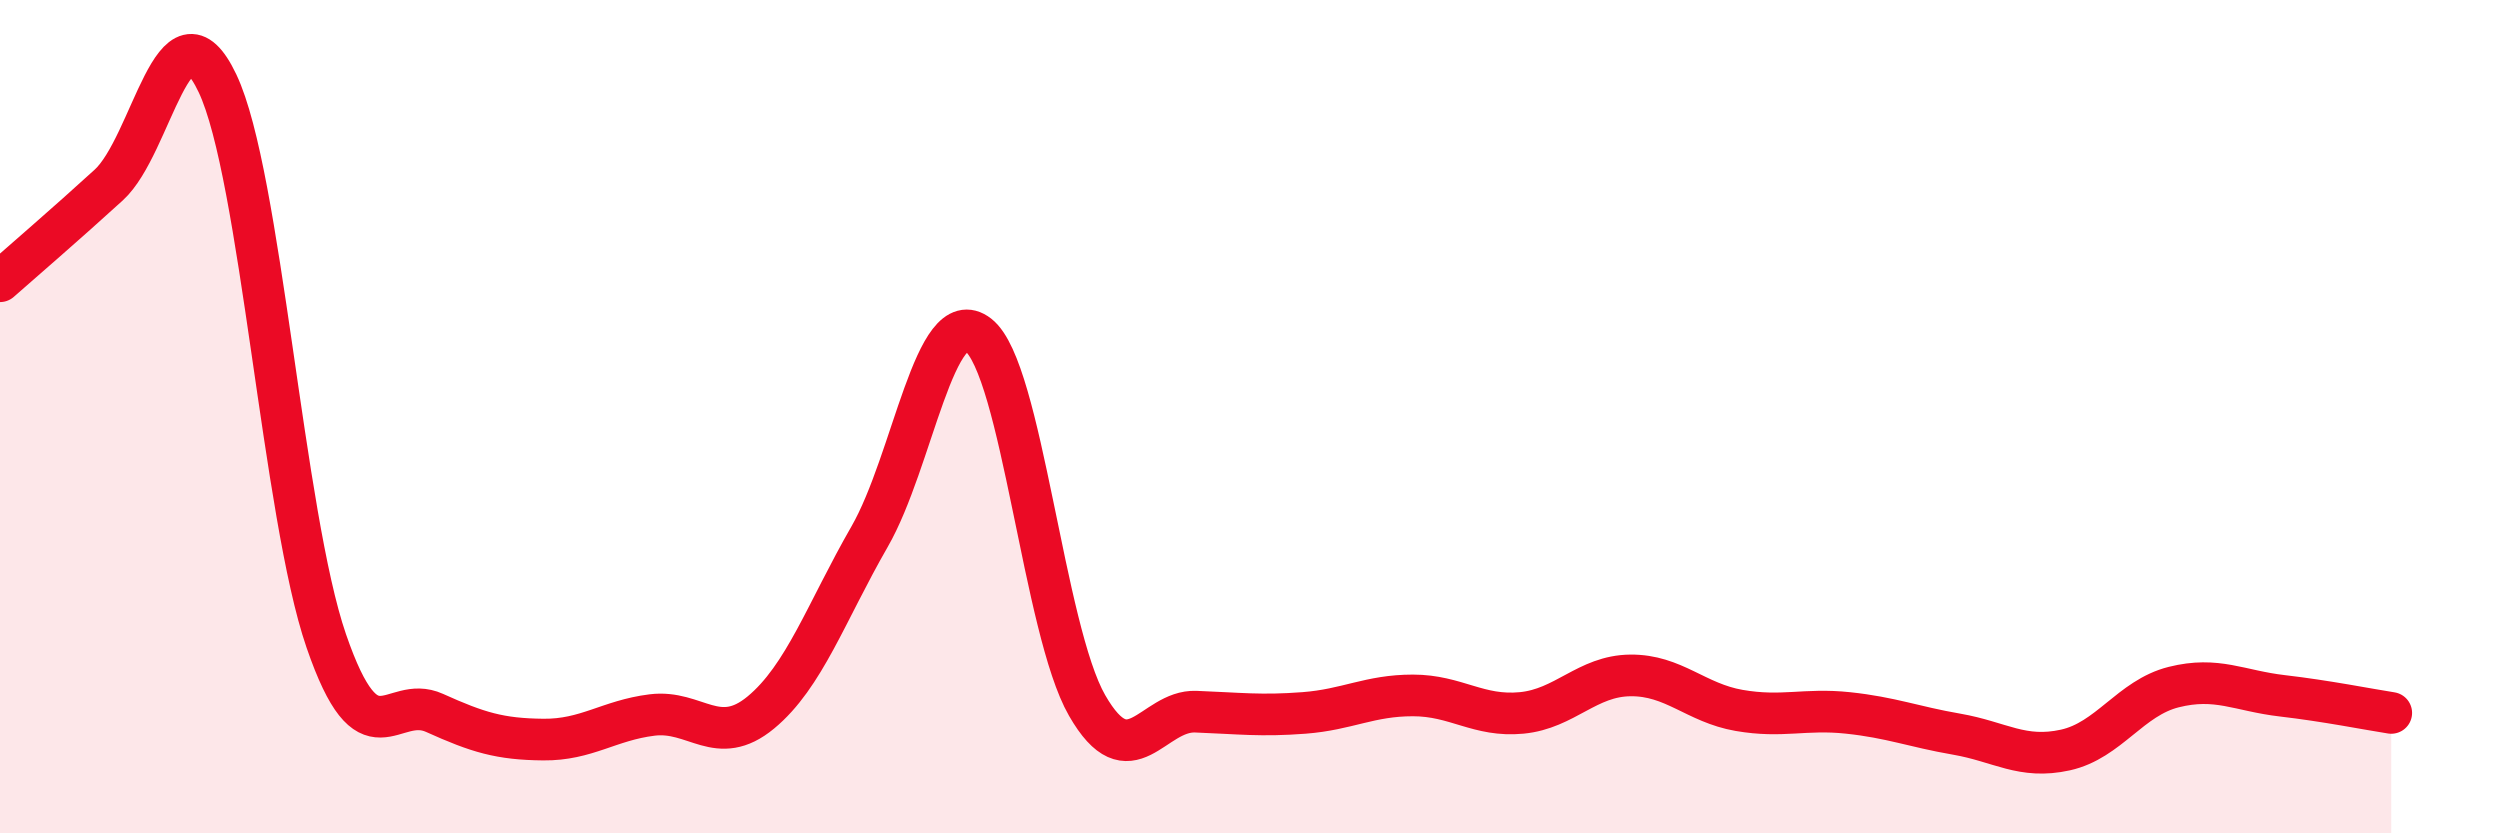
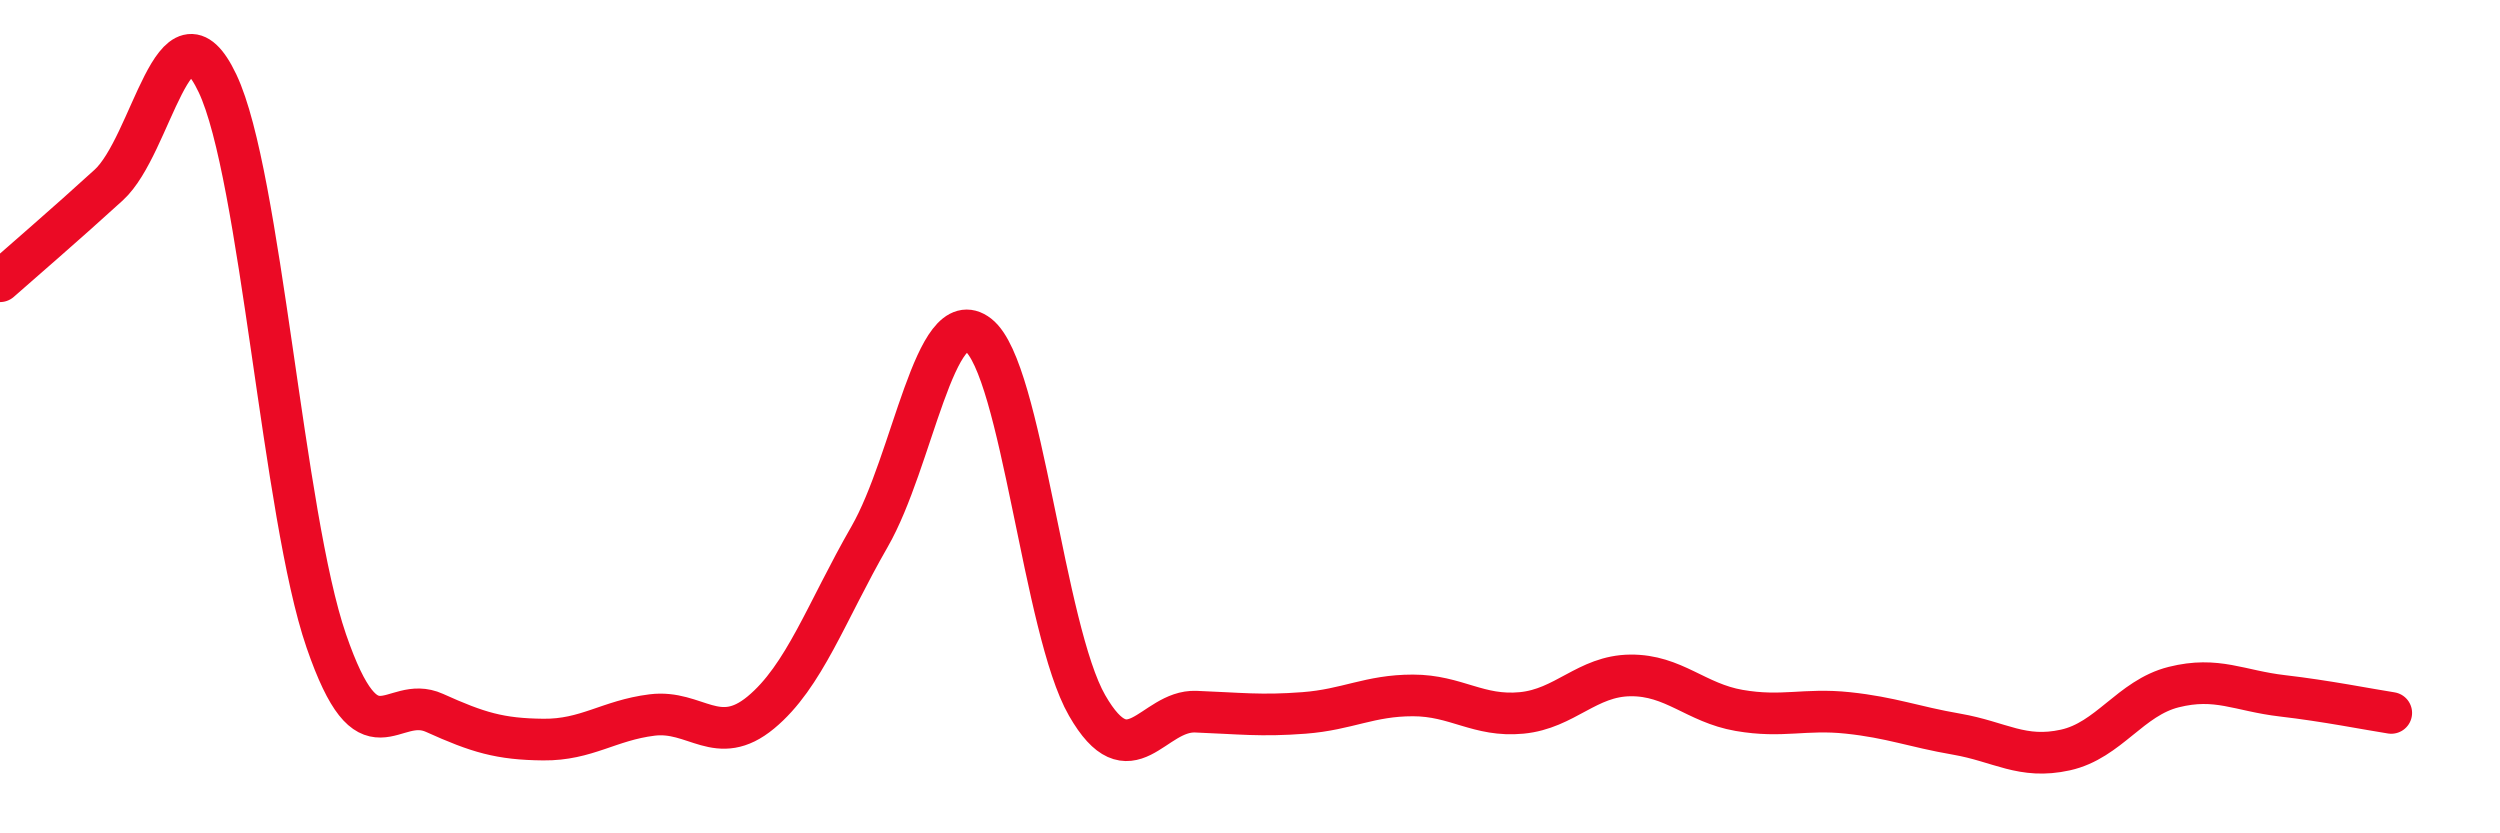
<svg xmlns="http://www.w3.org/2000/svg" width="60" height="20" viewBox="0 0 60 20">
-   <path d="M 0,6.75 C 0.52,6.29 1.57,5.39 2.61,4.44 C 3.65,3.49 4.18,-0.19 5.22,2 C 6.26,4.19 6.79,12.36 7.83,15.38 C 8.87,18.4 9.39,16.64 10.43,17.11 C 11.47,17.58 12,17.74 13.04,17.75 C 14.08,17.76 14.61,17.29 15.65,17.16 C 16.69,17.03 17.22,17.96 18.26,17.1 C 19.3,16.24 19.83,14.69 20.87,12.88 C 21.91,11.07 22.44,7.23 23.48,8.04 C 24.52,8.85 25.05,15.12 26.09,16.93 C 27.13,18.74 27.66,17.04 28.7,17.08 C 29.74,17.12 30.26,17.19 31.3,17.11 C 32.34,17.03 32.87,16.69 33.91,16.69 C 34.95,16.69 35.48,17.21 36.52,17.11 C 37.56,17.01 38.09,16.22 39.13,16.21 C 40.17,16.2 40.7,16.87 41.74,17.05 C 42.78,17.23 43.31,17 44.35,17.11 C 45.39,17.22 45.92,17.44 46.96,17.62 C 48,17.8 48.53,18.23 49.57,18 C 50.61,17.77 51.13,16.75 52.17,16.49 C 53.21,16.23 53.74,16.58 54.78,16.7 C 55.82,16.82 56.87,17.03 57.39,17.11L57.39 20L0 20Z" fill="#EB0A25" opacity="0.1" stroke-linecap="round" stroke-linejoin="round" />
  <path d="M 0,6.75 C 0.52,6.29 1.57,5.39 2.61,4.44 C 3.65,3.49 4.18,-0.19 5.22,2 C 6.26,4.19 6.79,12.36 7.83,15.38 C 8.87,18.4 9.39,16.64 10.43,17.11 C 11.47,17.58 12,17.74 13.04,17.75 C 14.08,17.76 14.61,17.29 15.65,17.16 C 16.69,17.03 17.22,17.96 18.26,17.1 C 19.3,16.24 19.83,14.69 20.87,12.88 C 21.91,11.07 22.44,7.23 23.48,8.04 C 24.52,8.85 25.05,15.12 26.09,16.93 C 27.13,18.74 27.66,17.04 28.7,17.08 C 29.74,17.12 30.26,17.19 31.3,17.11 C 32.34,17.03 32.87,16.69 33.91,16.69 C 34.95,16.69 35.48,17.21 36.52,17.11 C 37.56,17.01 38.09,16.22 39.13,16.21 C 40.17,16.2 40.7,16.87 41.74,17.05 C 42.78,17.23 43.31,17 44.35,17.11 C 45.39,17.22 45.92,17.44 46.96,17.62 C 48,17.8 48.53,18.23 49.57,18 C 50.61,17.77 51.13,16.75 52.17,16.49 C 53.21,16.23 53.74,16.58 54.78,16.7 C 55.82,16.82 56.87,17.03 57.39,17.11" stroke="#EB0A25" stroke-width="1" fill="none" stroke-linecap="round" stroke-linejoin="round" />
</svg>